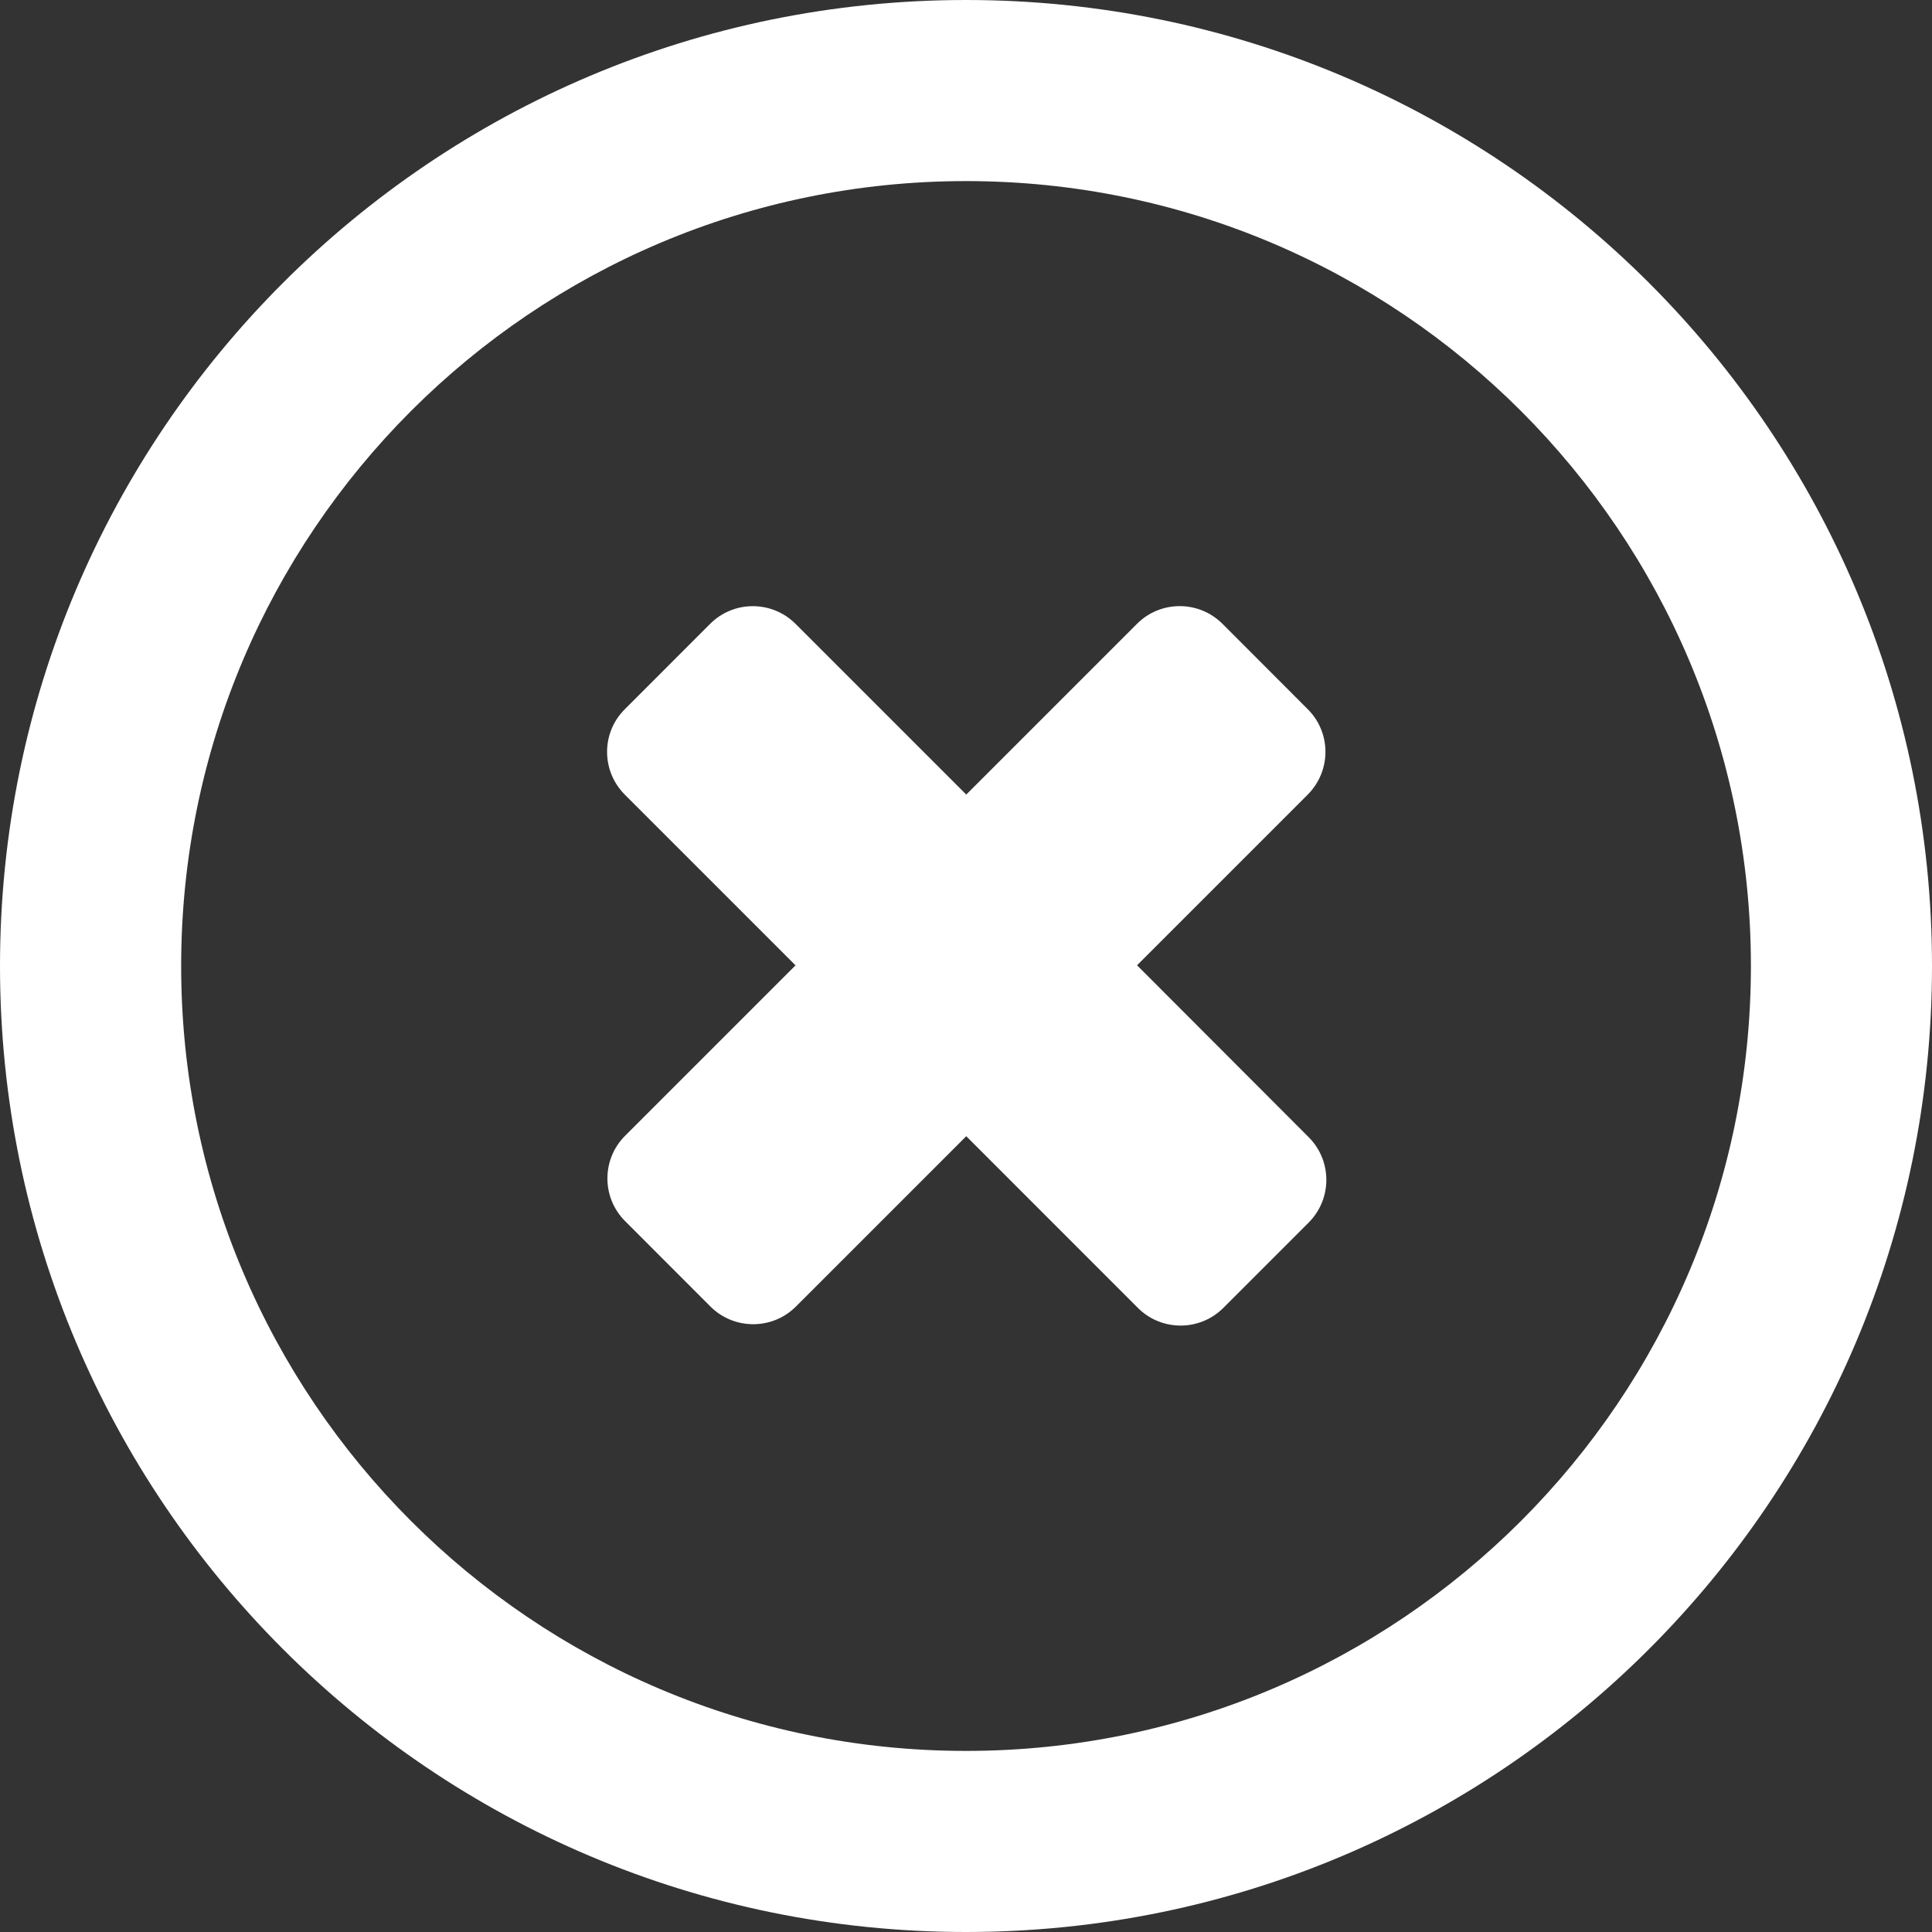
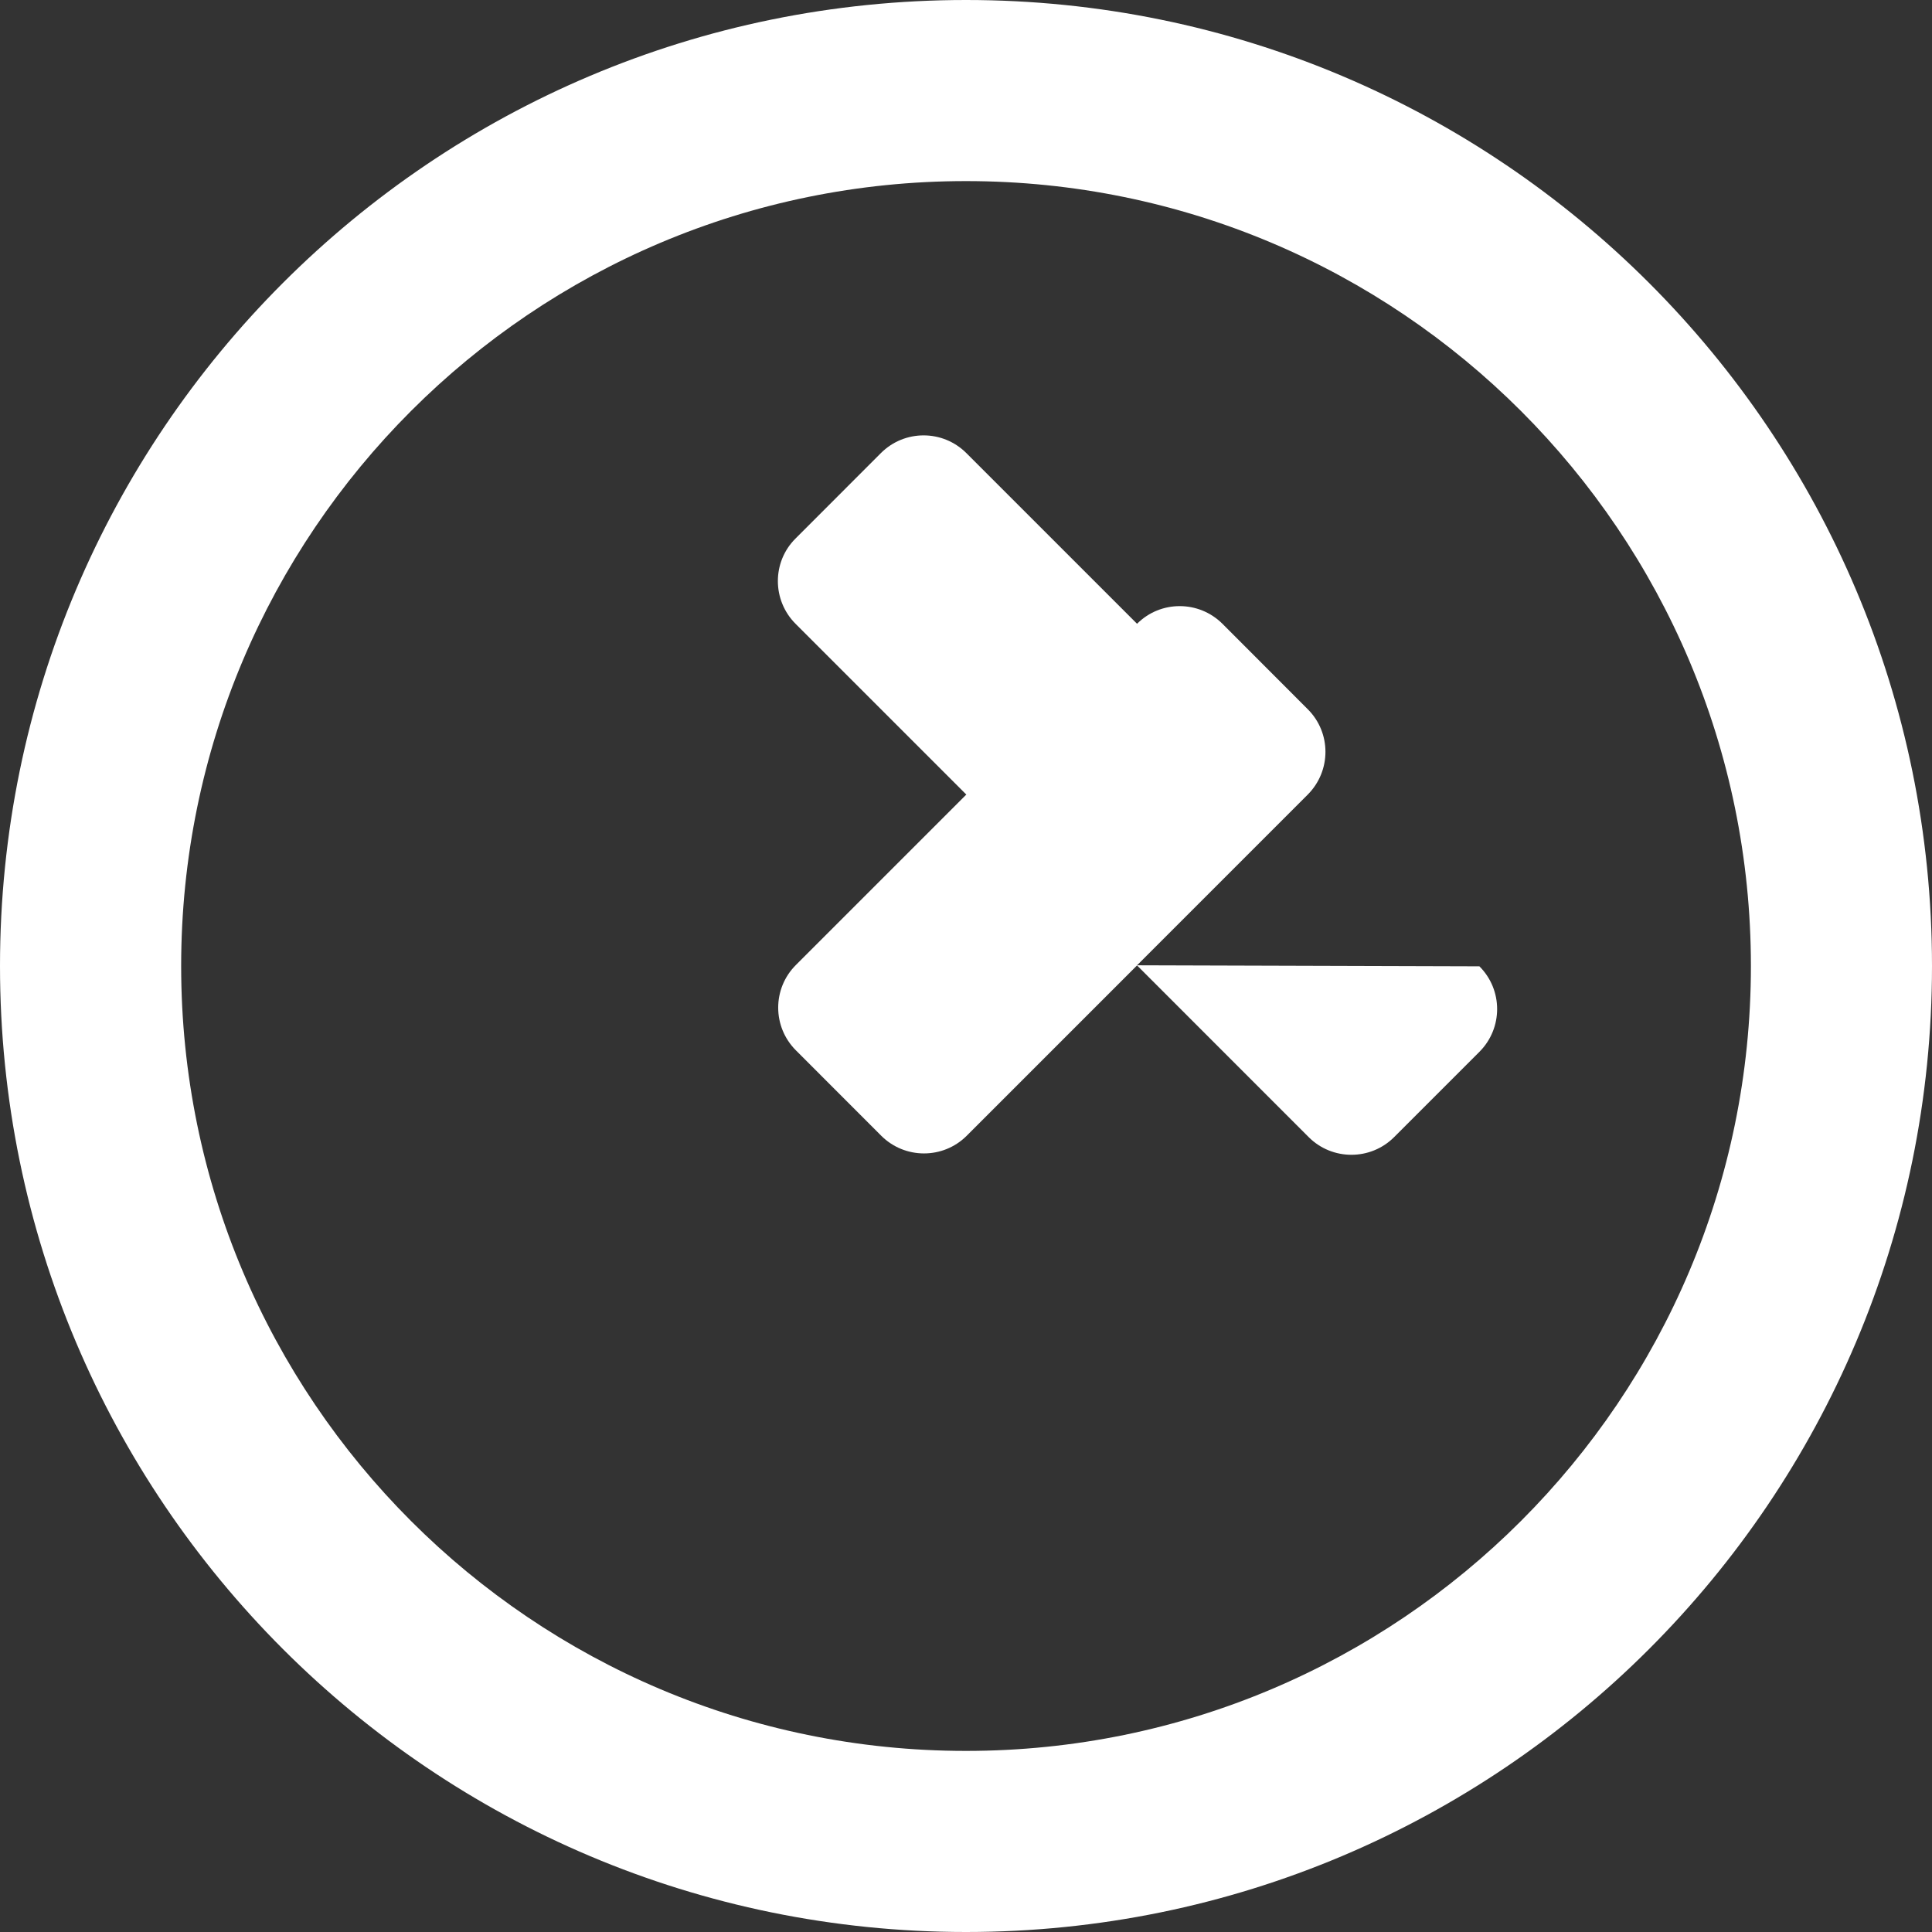
<svg xmlns="http://www.w3.org/2000/svg" version="1.1" id="Capa_1" x="0px" y="0px" width="30px" height="30px" viewBox="10 10 30 30" enable-background="new 10 10 30 30" xml:space="preserve">
  <rect x="10" y="10" width="30" height="30" fill="#333333" stroke="none" />
  <g>
-     <path fill="#FFFFFF" d="M27.656,24.989l2.651-2.651c0.366-0.368,0.366-0.96,0-1.325l-1.325-1.327c-0.367-0.365-0.96-0.366-1.326,0   l-2.652,2.652l-2.65-2.65c-0.367-0.367-0.961-0.367-1.327-0.001l-1.326,1.327c-0.367,0.365-0.365,0.96,0.002,1.326l2.65,2.65   l-2.646,2.646c-0.367,0.366-0.367,0.959,0,1.326l1.326,1.327c0.366,0.364,0.959,0.365,1.325,0l2.646-2.646l2.665,2.666   c0.366,0.366,0.961,0.366,1.327,0l1.325-1.325c0.366-0.367,0.366-0.961-0.001-1.327L27.656,24.989z M25,10c-8.285,0-15,6.716-15,15   c0,8.285,6.716,15,15,15s15-6.715,15-15C40,16.716,33.285,10,25,10z M25,37.188c-6.731,0-12.187-5.457-12.187-12.188   c0-6.731,5.456-12.188,12.187-12.188c6.73,0,12.188,5.457,12.188,12.188C37.188,31.73,31.73,37.188,25,37.188z" />
+     <path fill="#FFFFFF" d="M27.656,24.989l2.651-2.651c0.366-0.368,0.366-0.96,0-1.325l-1.325-1.327c-0.367-0.365-0.96-0.366-1.326,0   l-2.65-2.65c-0.367-0.367-0.961-0.367-1.327-0.001l-1.326,1.327c-0.367,0.365-0.365,0.96,0.002,1.326l2.65,2.65   l-2.646,2.646c-0.367,0.366-0.367,0.959,0,1.326l1.326,1.327c0.366,0.364,0.959,0.365,1.325,0l2.646-2.646l2.665,2.666   c0.366,0.366,0.961,0.366,1.327,0l1.325-1.325c0.366-0.367,0.366-0.961-0.001-1.327L27.656,24.989z M25,10c-8.285,0-15,6.716-15,15   c0,8.285,6.716,15,15,15s15-6.715,15-15C40,16.716,33.285,10,25,10z M25,37.188c-6.731,0-12.187-5.457-12.187-12.188   c0-6.731,5.456-12.188,12.187-12.188c6.73,0,12.188,5.457,12.188,12.188C37.188,31.73,31.73,37.188,25,37.188z" />
  </g>
</svg>